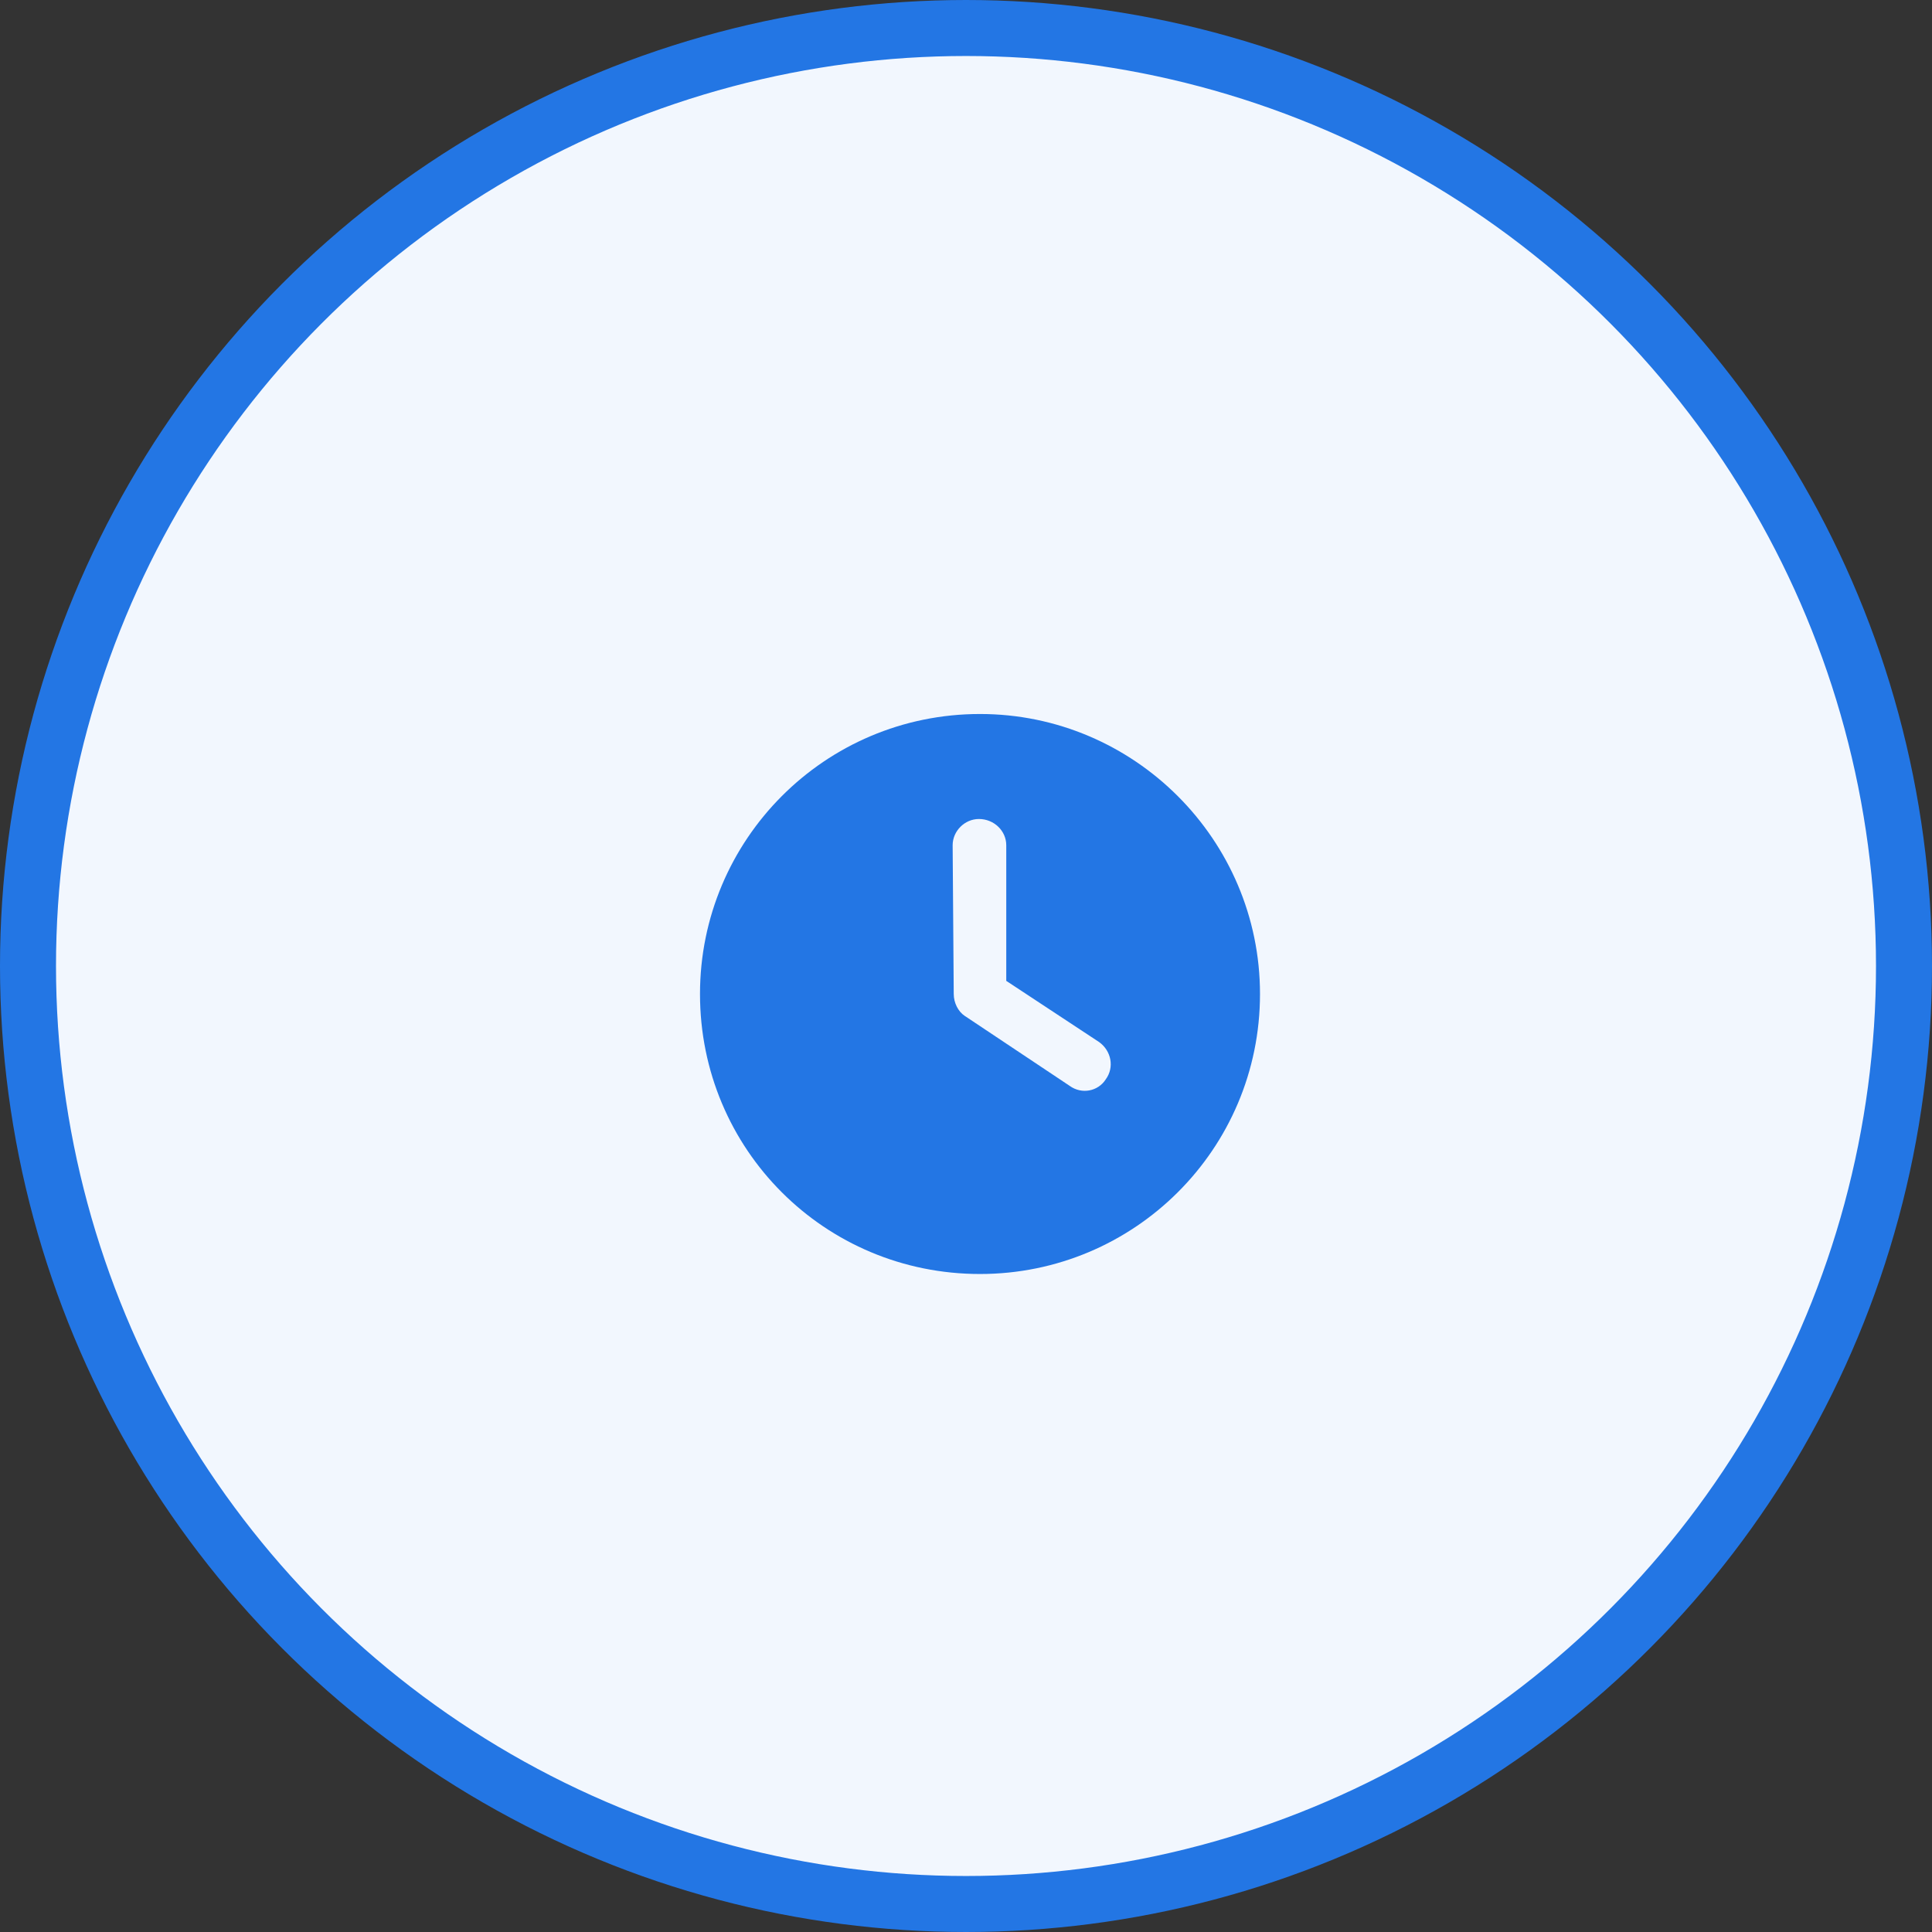
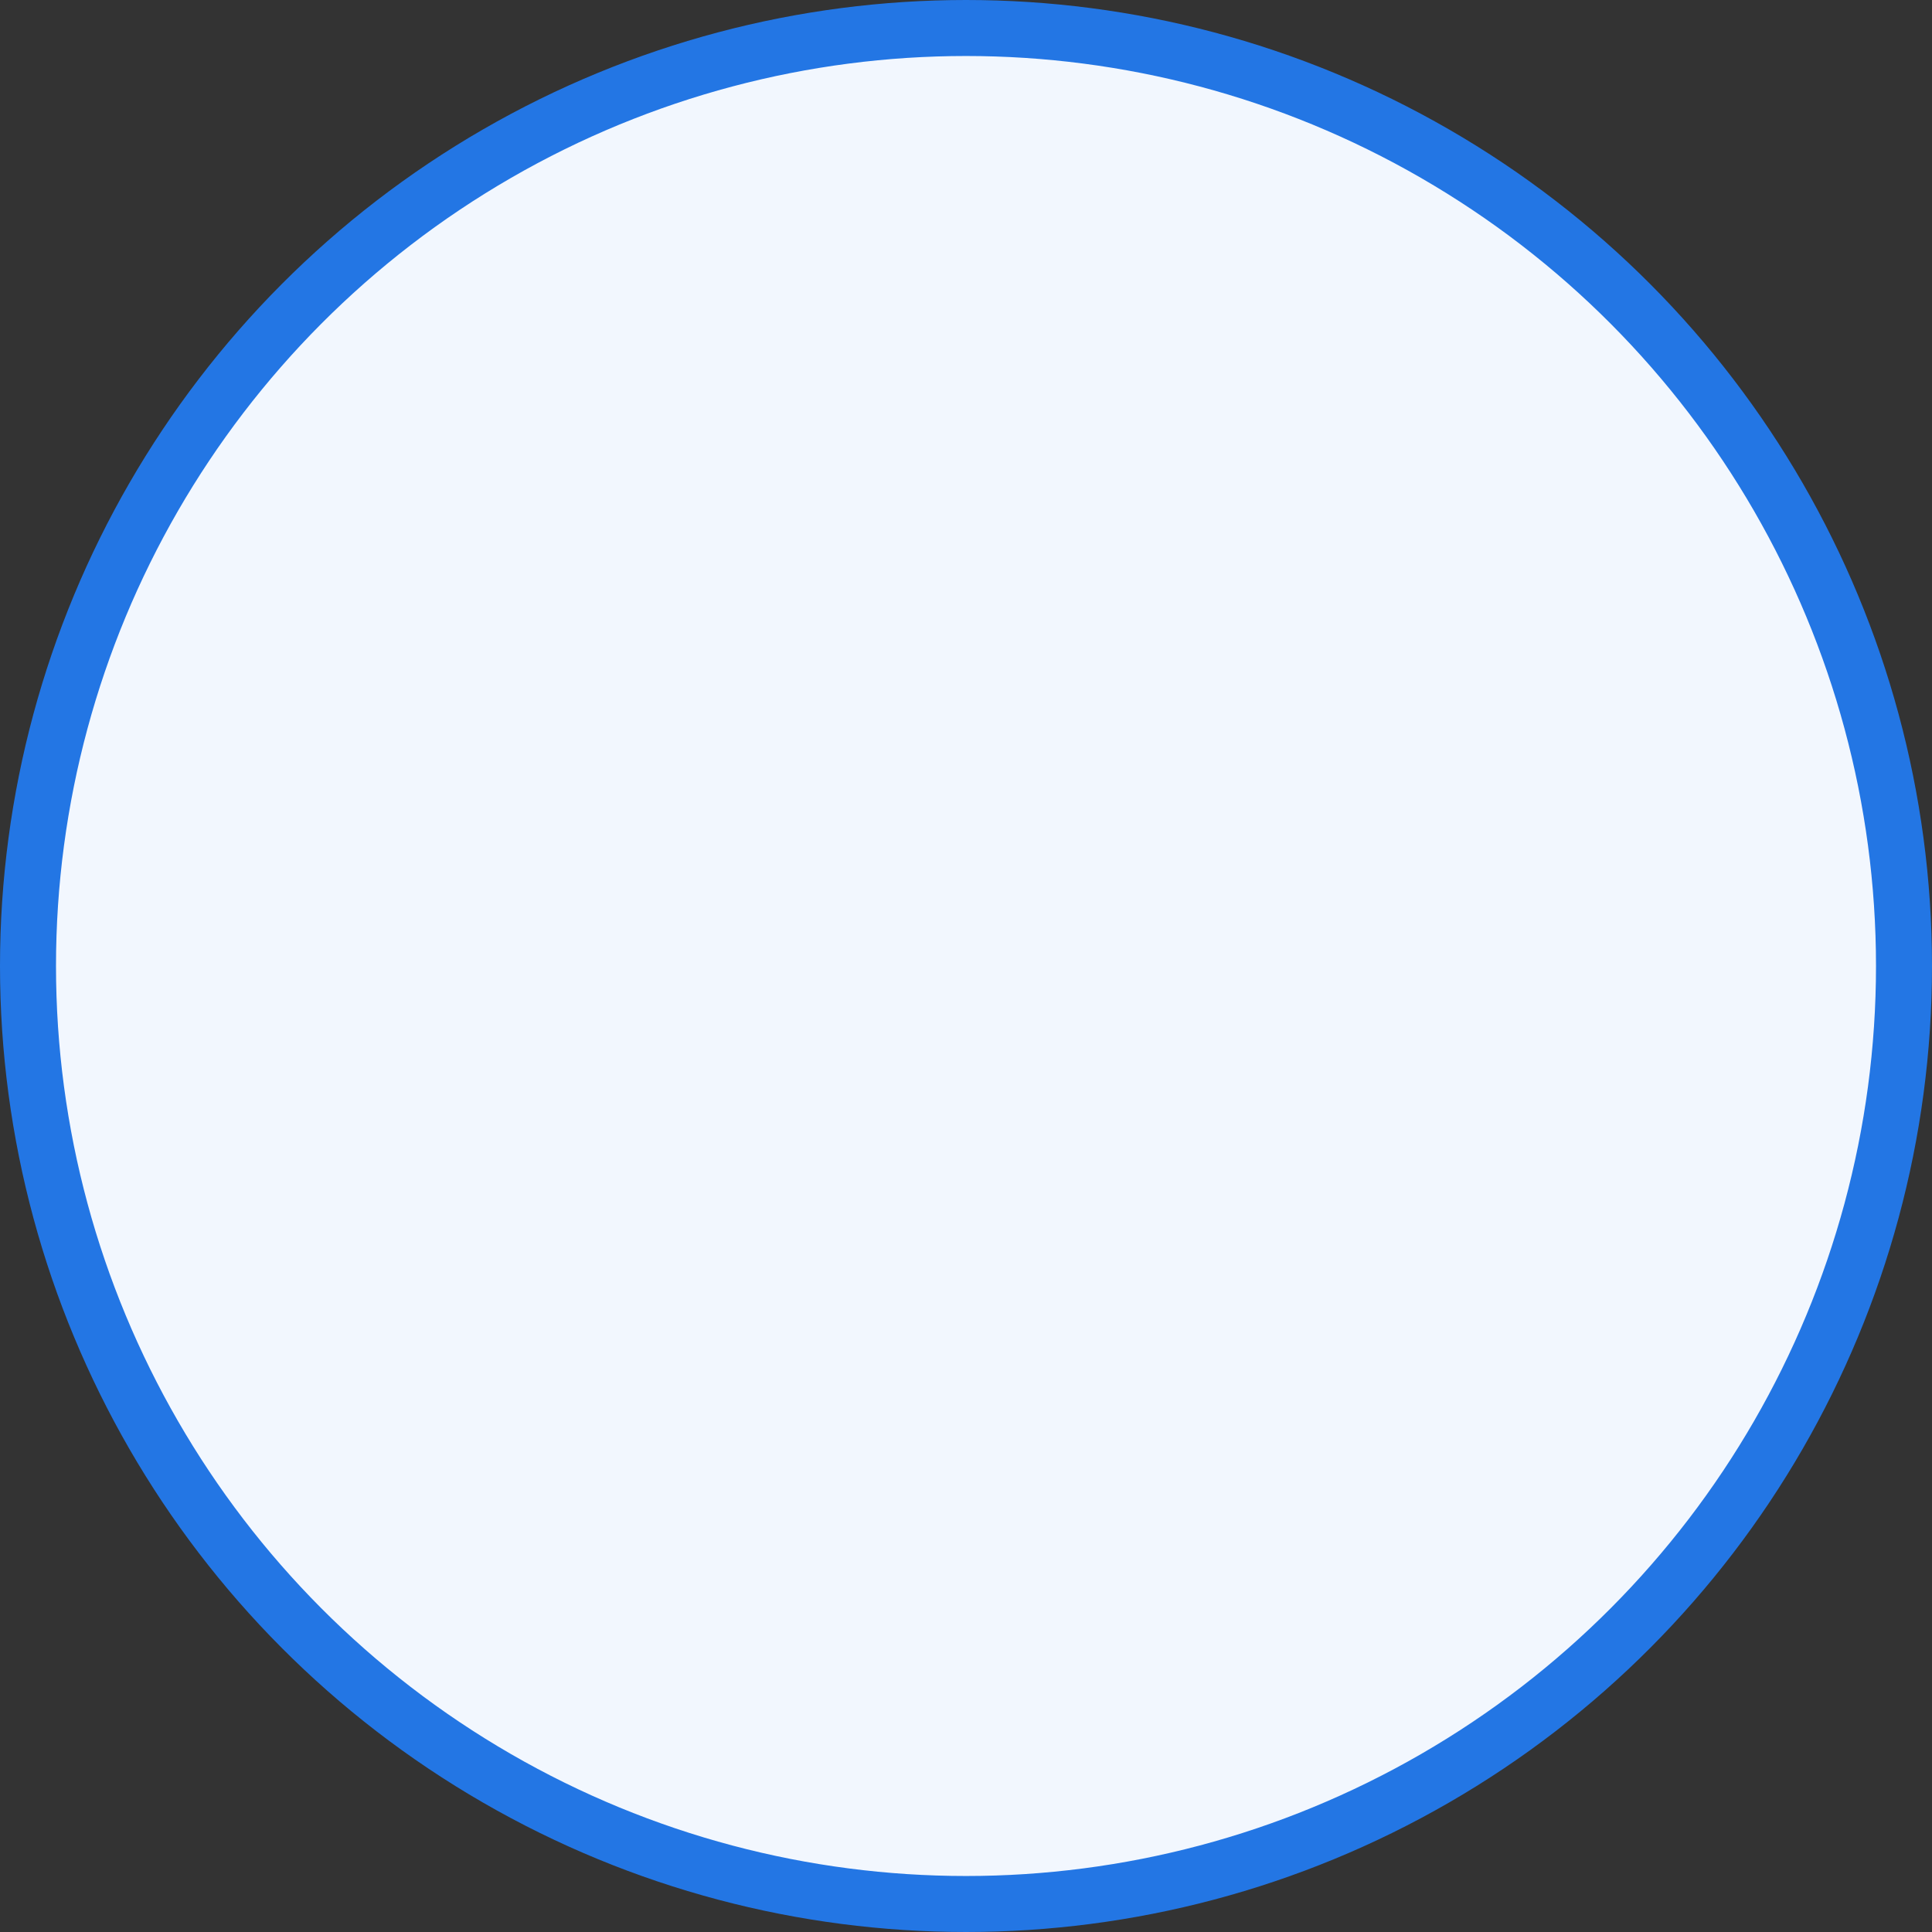
<svg xmlns="http://www.w3.org/2000/svg" width="69" height="69" viewBox="0 0 69 69" fill="none">
  <rect x="0" y="0" width="69" height="69" fill="#333333" stroke="none" />
  <circle cx="34.5" cy="34.5" r="33.5" fill="#F2F7FE" stroke="#2376E4" stroke-width="2" />
-   <path d="M35 45.5C29.453 45.5 25 41.047 25 35.5C25 29.992 29.453 25.5 35 25.5C40.508 25.5 45 29.992 45 35.5C45 41.047 40.508 45.5 35 45.5ZM34.062 35.5C34.062 35.812 34.219 36.125 34.453 36.281L38.203 38.781C38.633 39.094 39.219 38.977 39.492 38.547C39.805 38.117 39.688 37.531 39.258 37.219L35.938 35.031V30.187C35.938 29.68 35.508 29.25 34.961 29.25C34.453 29.25 34.023 29.68 34.023 30.187L34.062 35.5Z" fill="#2376E4" />
</svg>